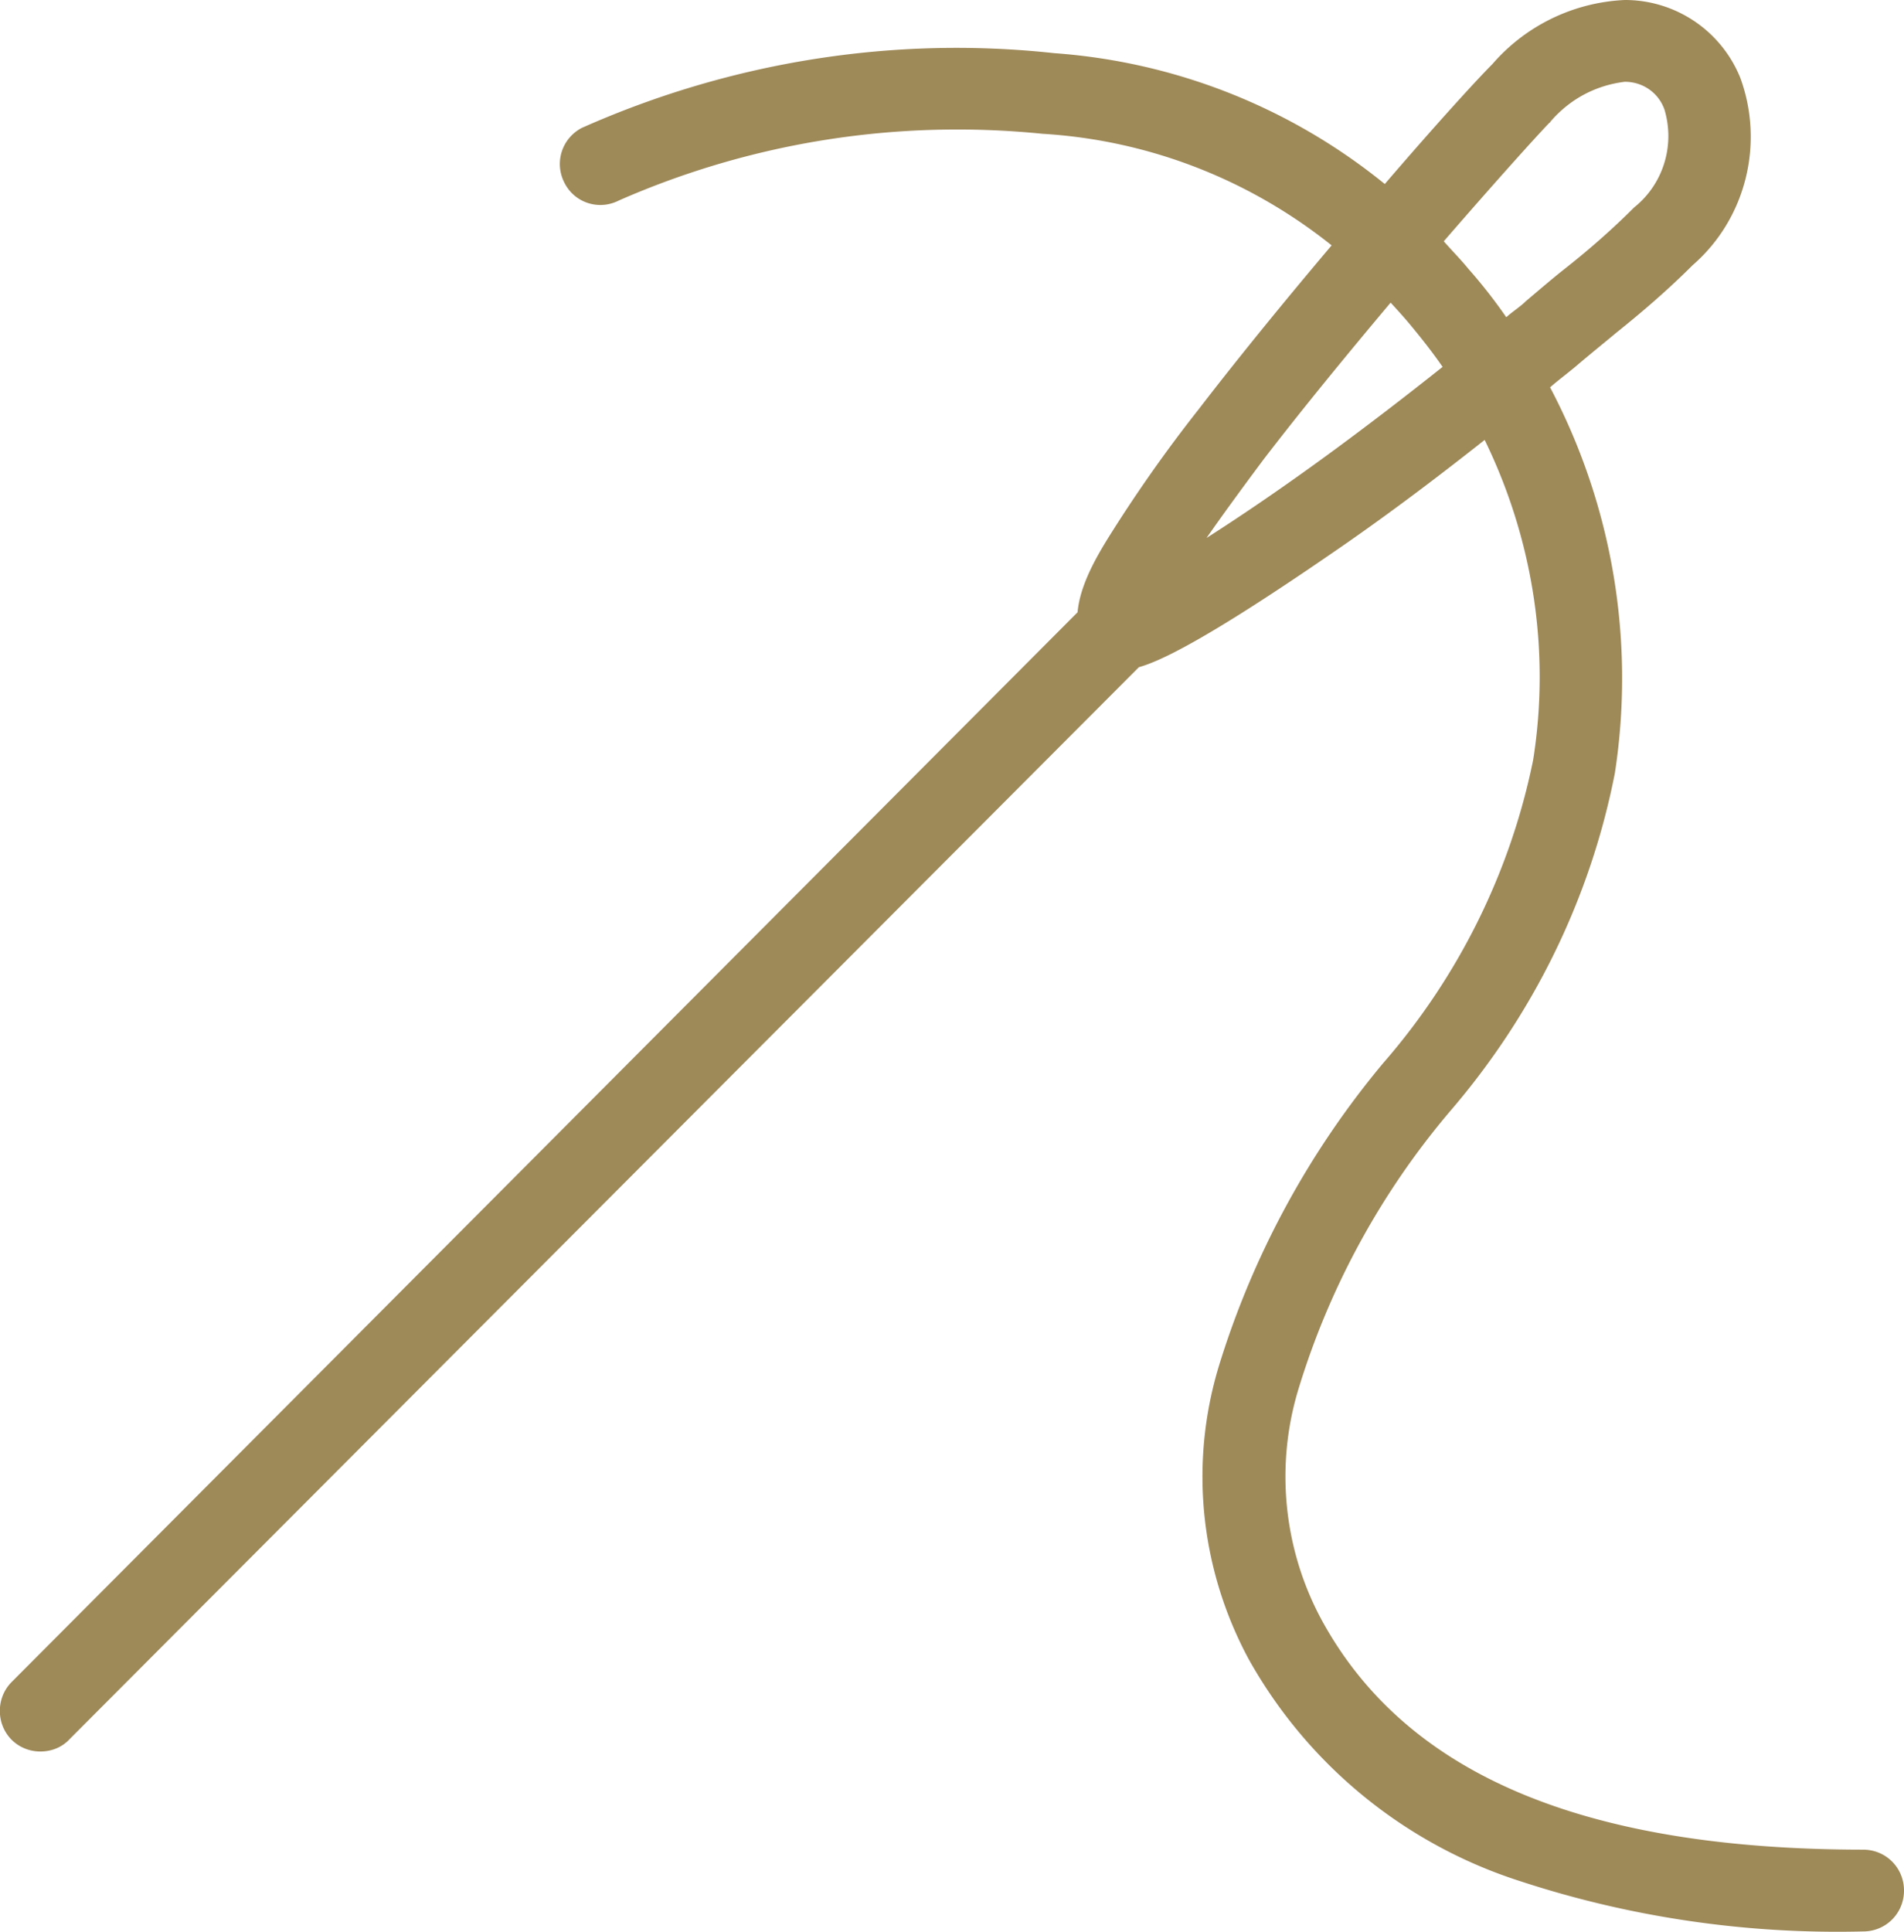
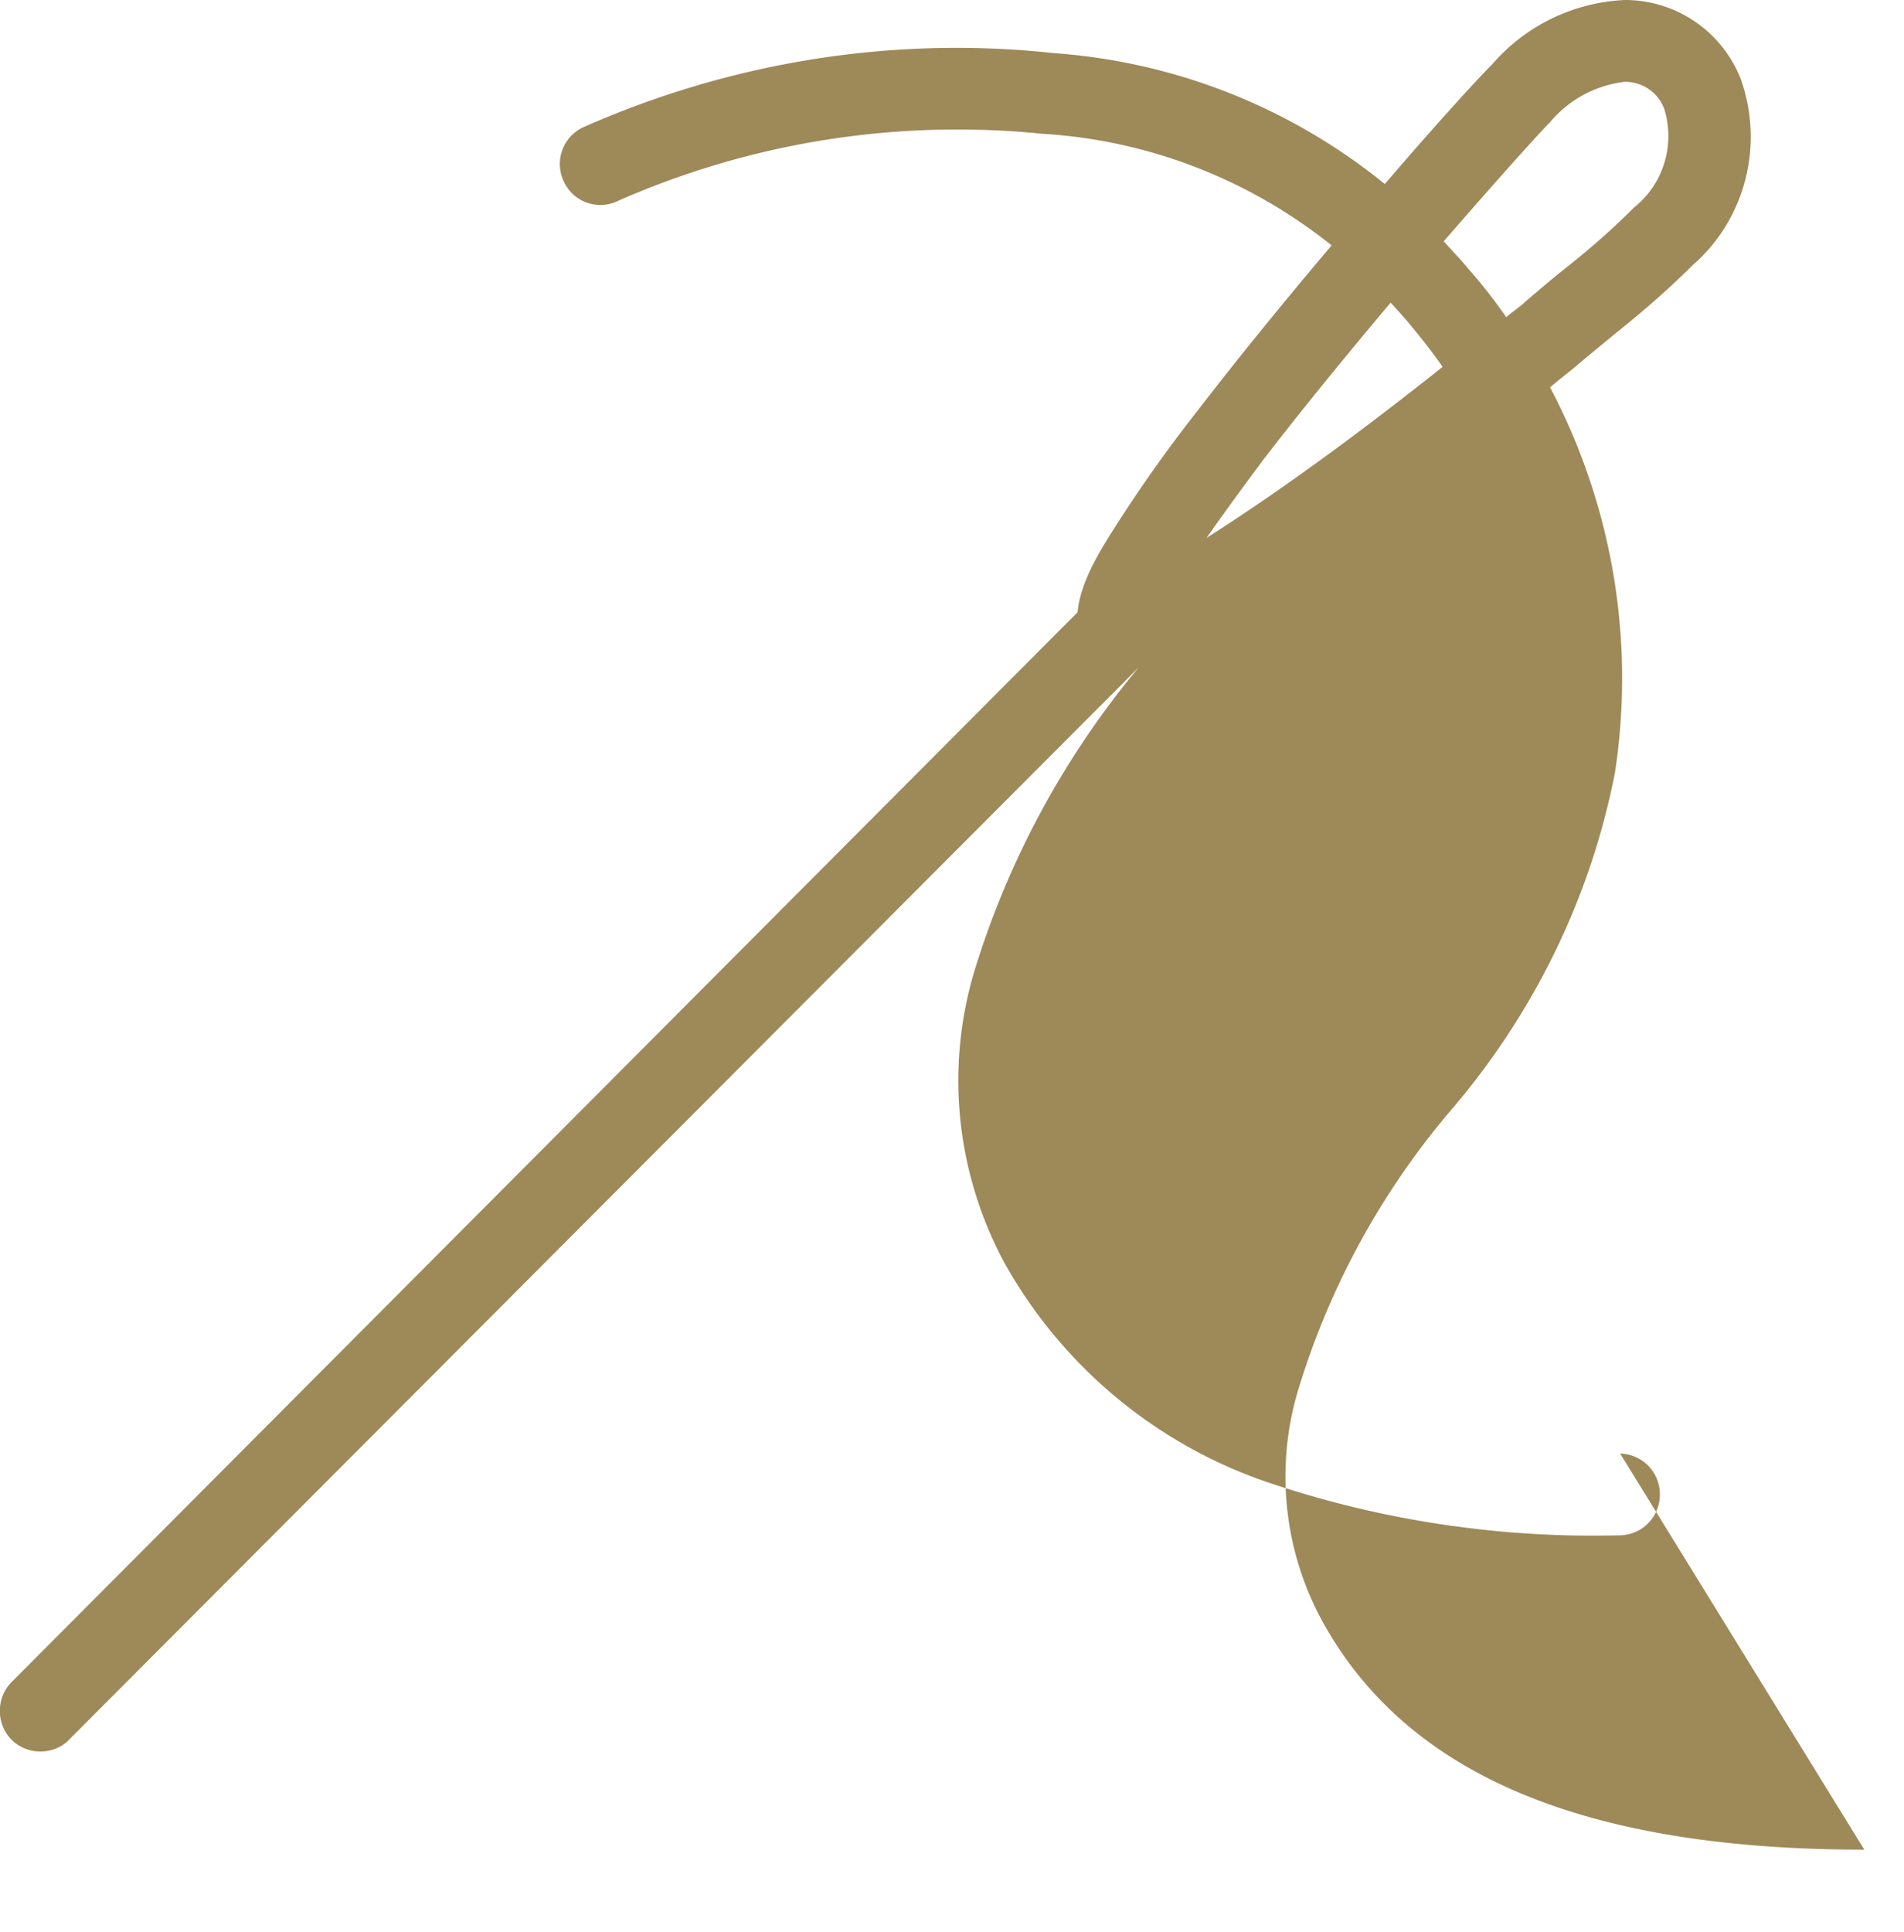
<svg xmlns="http://www.w3.org/2000/svg" id="Layer_1" data-name="Layer 1" viewBox="0 0 32.6 33.07">
  <defs>
    <style>.cls-1{fill:#9e8959}</style>
  </defs>
-   <path d="M31.92 31.66c-4.81 0-7.85-1.29-9.29-3.93-.66-1.22-.8-2.66-.39-3.98.53-1.73 1.41-3.34 2.58-4.72 1.43-1.66 2.41-3.65 2.83-5.8.35-2.28-.05-4.59-1.11-6.6.16-.14.34-.27.5-.41.25-.21.46-.38.64-.53.45-.36.89-.74 1.3-1.15.91-.79 1.23-2.07.82-3.2A2.13 2.13 0 0 0 27.82 0c-.88.04-1.7.44-2.27 1.1-.28.28-.99 1.06-1.84 2.05-1.6-1.3-3.57-2.09-5.66-2.24-2.76-.3-5.55.15-8.09 1.28-.34.18-.47.59-.3.93.17.35.59.49.94.31 2.28-1 4.77-1.39 7.25-1.14 1.83.11 3.55.79 4.95 1.91-.77.91-1.58 1.9-2.28 2.81-.56.71-1.08 1.45-1.56 2.22-.19.31-.47.79-.51 1.25L.2 28.79c-.27.27-.27.72 0 .99.13.13.31.2.49.2.19 0 .37-.07.5-.21L19.5 11.42c.36-.1 1.15-.47 3.26-1.92.91-.62 1.8-1.29 2.66-1.97.82 1.68 1.13 3.59.83 5.48-.39 1.92-1.28 3.71-2.57 5.19a14.932 14.932 0 0 0-2.81 5.18c-.51 1.68-.32 3.48.51 5.02a8.188 8.188 0 0 0 4.65 3.8c1.89.62 3.88.91 5.87.86.39 0 .7-.31.7-.7s-.31-.7-.7-.7h.02ZM26.54 2.09c.33-.39.78-.63 1.28-.69.31 0 .58.19.68.48.18.61-.02 1.27-.52 1.67-.38.38-.78.73-1.2 1.06-.19.15-.4.33-.66.55l-.02.02c-.1.09-.21.16-.31.25-.2-.29-.42-.57-.65-.83-.13-.16-.28-.31-.42-.47.85-.98 1.55-1.76 1.81-2.03h.01Zm-5.89 7.13c.25-.36.57-.8.98-1.35.66-.86 1.44-1.81 2.18-2.69.11.12.22.24.32.36.2.24.39.48.57.74-1.31 1.04-2.65 2.04-4.06 2.94h.01Z" class="cls-1" />
+   <path d="M31.92 31.66c-4.81 0-7.85-1.29-9.29-3.93-.66-1.22-.8-2.66-.39-3.98.53-1.73 1.41-3.34 2.58-4.72 1.43-1.66 2.41-3.65 2.83-5.8.35-2.28-.05-4.59-1.11-6.6.16-.14.34-.27.5-.41.25-.21.46-.38.64-.53.45-.36.89-.74 1.3-1.15.91-.79 1.23-2.07.82-3.2A2.13 2.13 0 0 0 27.82 0c-.88.04-1.7.44-2.27 1.1-.28.28-.99 1.06-1.84 2.05-1.6-1.3-3.57-2.09-5.66-2.24-2.76-.3-5.55.15-8.09 1.28-.34.18-.47.59-.3.93.17.35.59.49.94.31 2.28-1 4.77-1.39 7.25-1.14 1.83.11 3.55.79 4.95 1.91-.77.91-1.58 1.9-2.28 2.81-.56.71-1.08 1.45-1.56 2.22-.19.31-.47.79-.51 1.25L.2 28.79c-.27.27-.27.72 0 .99.13.13.31.2.49.2.19 0 .37-.07.5-.21L19.5 11.42a14.932 14.932 0 0 0-2.81 5.18c-.51 1.68-.32 3.48.51 5.02a8.188 8.188 0 0 0 4.65 3.8c1.89.62 3.88.91 5.87.86.39 0 .7-.31.7-.7s-.31-.7-.7-.7h.02ZM26.54 2.09c.33-.39.78-.63 1.28-.69.31 0 .58.19.68.48.18.61-.02 1.27-.52 1.67-.38.38-.78.73-1.2 1.06-.19.15-.4.33-.66.55l-.02.02c-.1.09-.21.16-.31.25-.2-.29-.42-.57-.65-.83-.13-.16-.28-.31-.42-.47.85-.98 1.55-1.76 1.81-2.03h.01Zm-5.89 7.13c.25-.36.57-.8.98-1.35.66-.86 1.44-1.81 2.18-2.69.11.12.22.24.32.36.2.24.39.48.57.74-1.31 1.04-2.65 2.04-4.06 2.94h.01Z" class="cls-1" />
</svg>